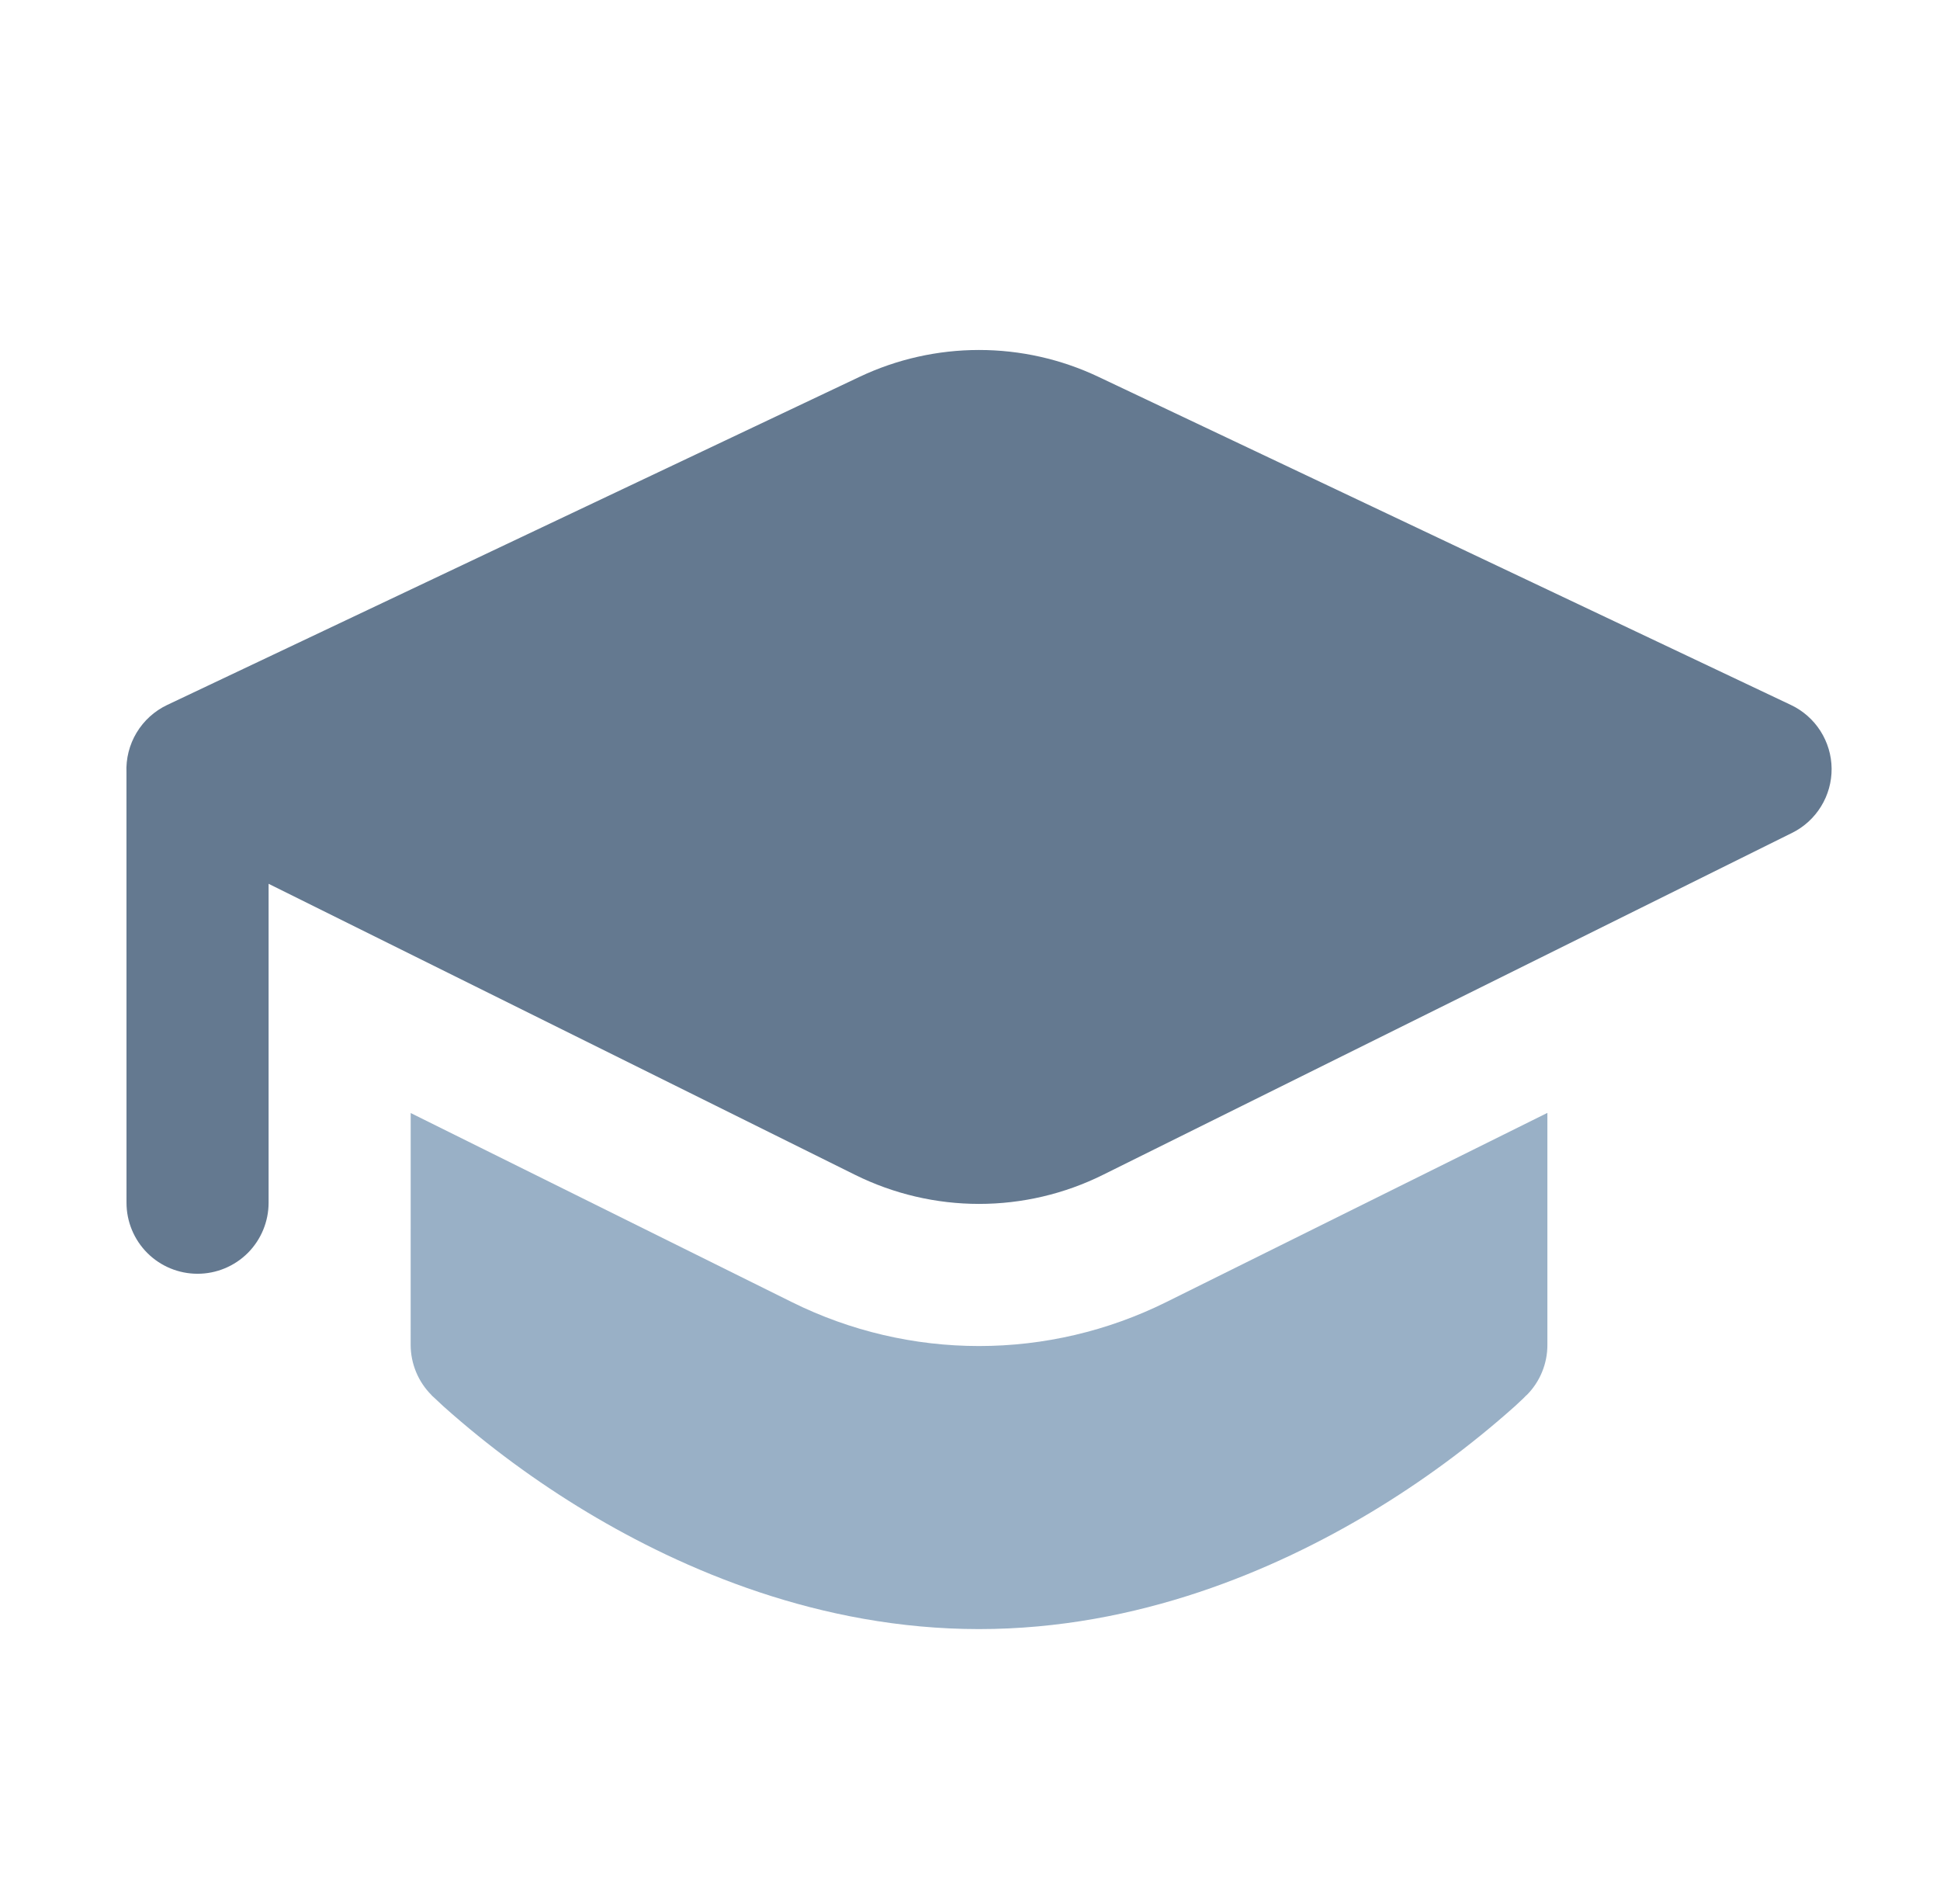
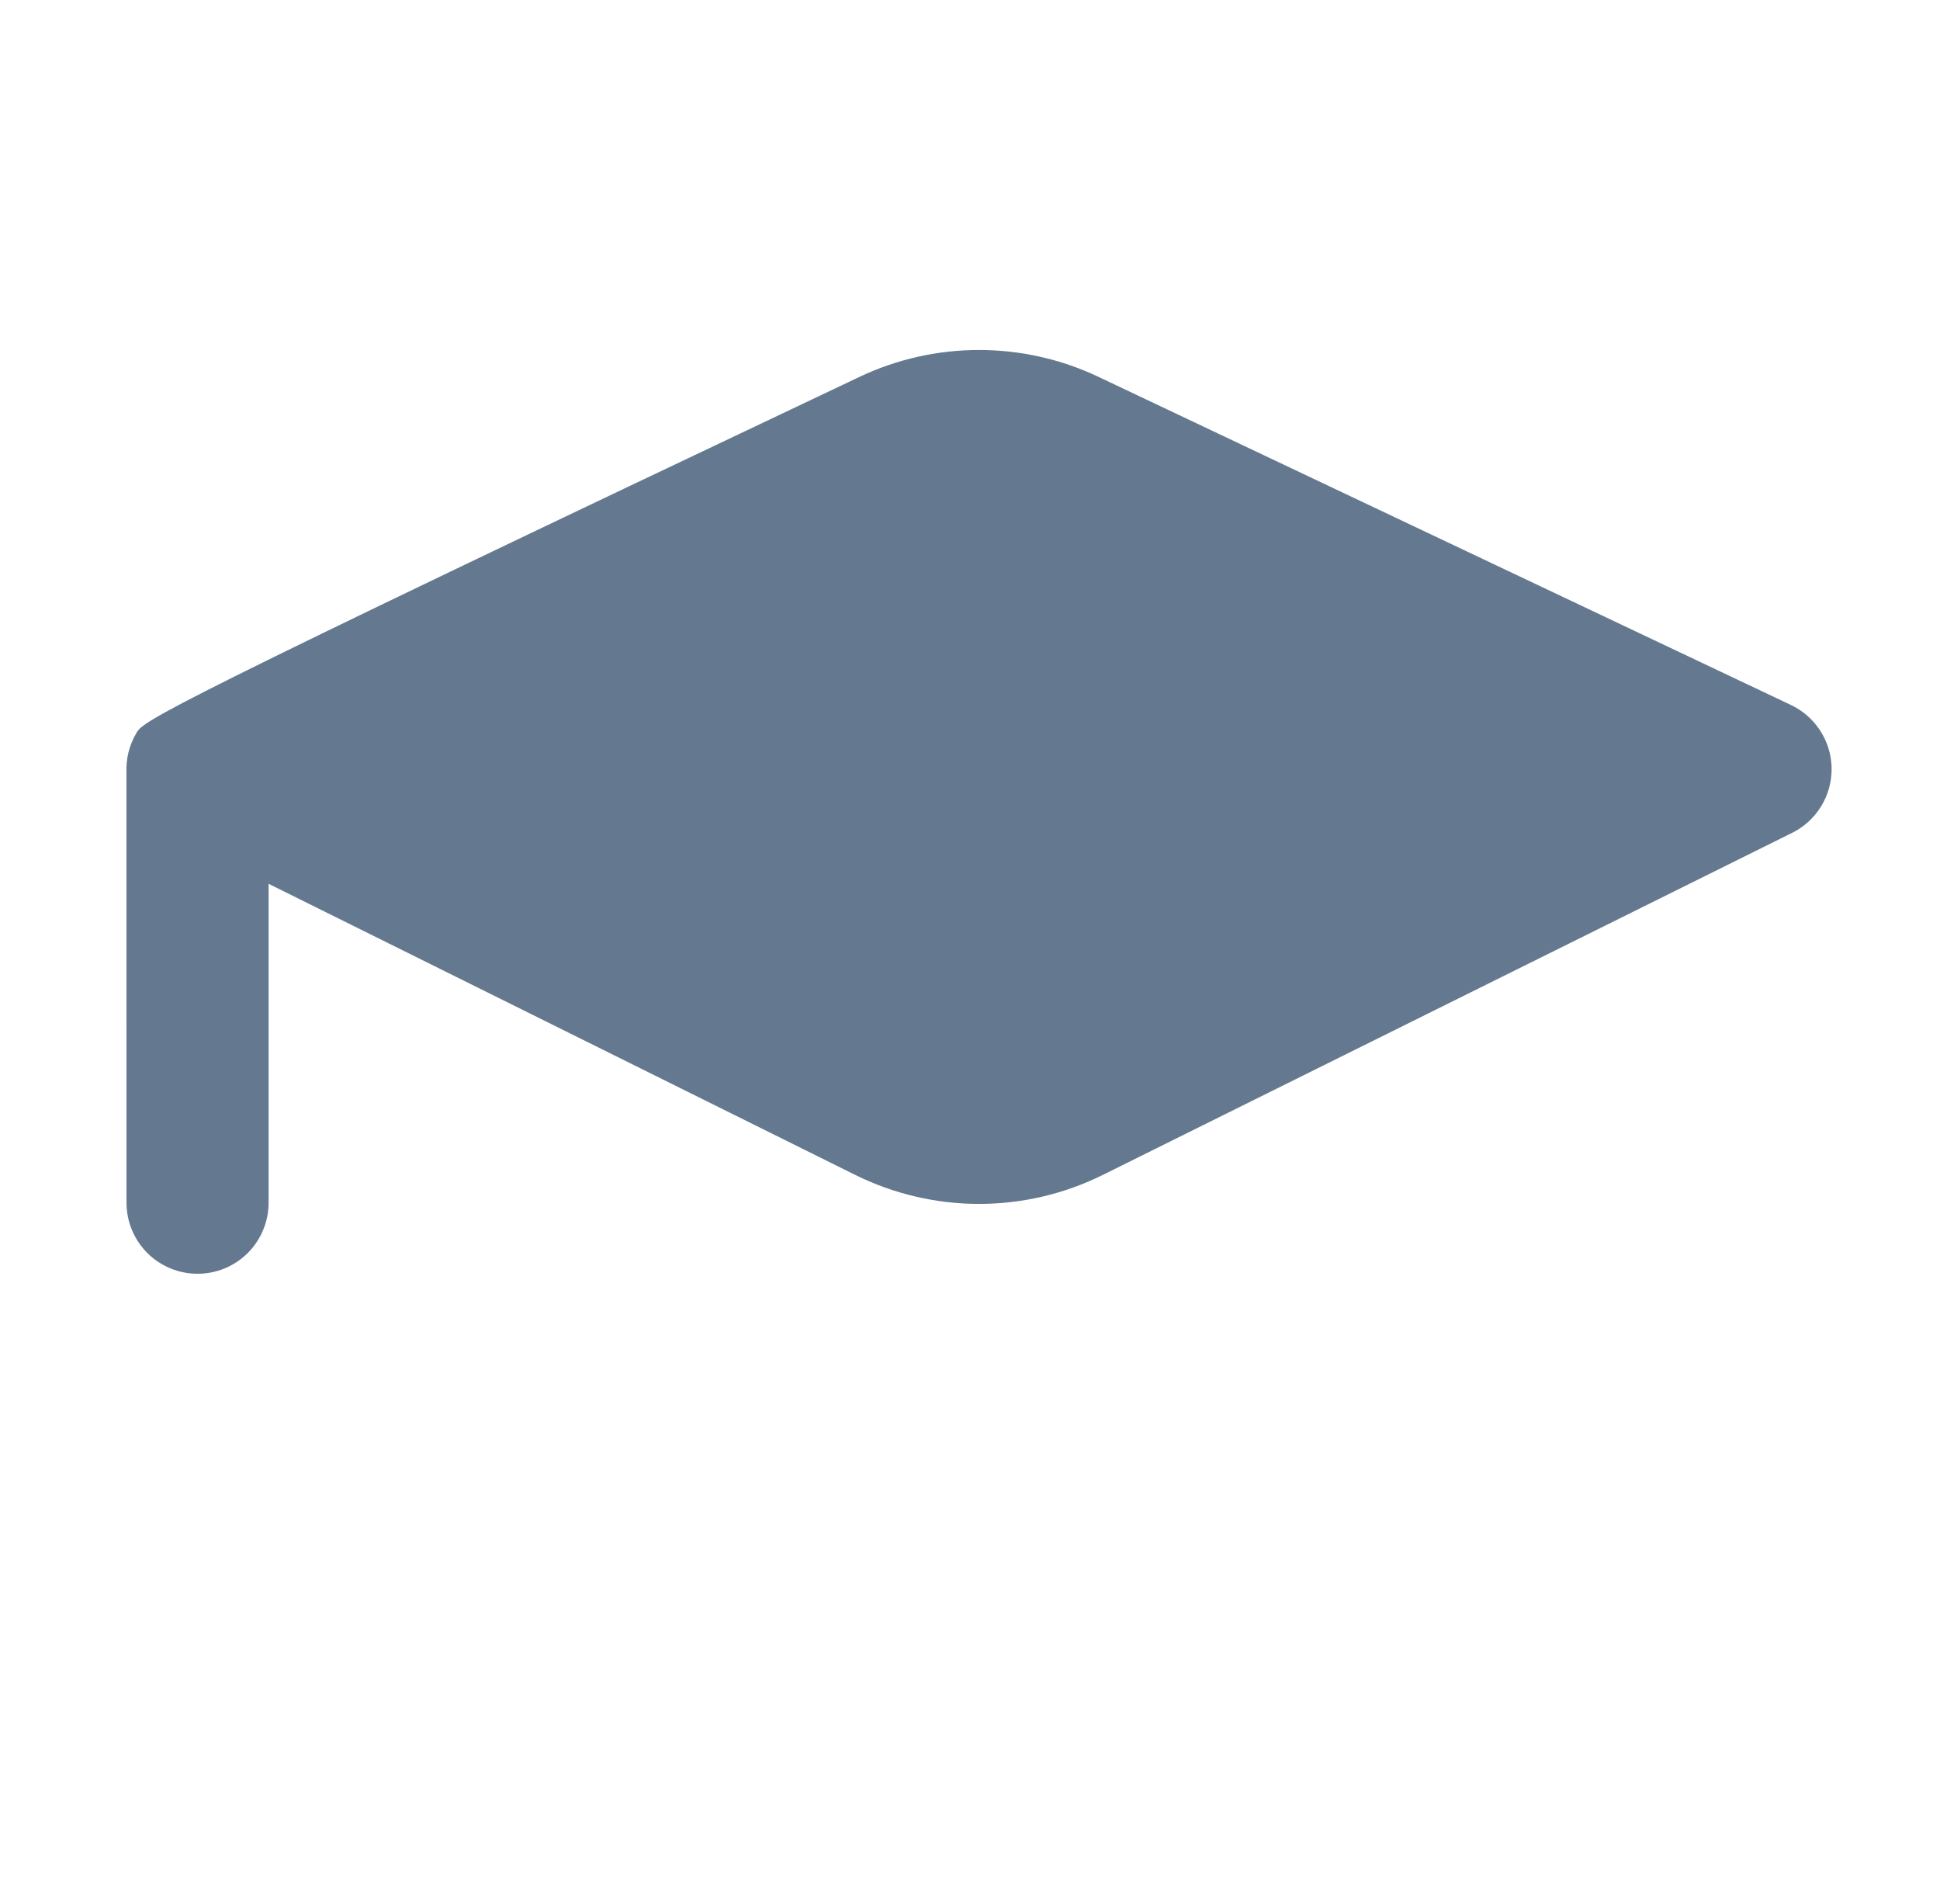
<svg xmlns="http://www.w3.org/2000/svg" width="53" height="52" viewBox="0 0 53 52" fill="none">
-   <path fill-rule="evenodd" clip-rule="evenodd" d="M26.747 9.559C25.619 9.559 24.505 9.809 23.486 10.291L4.566 19.255C4.219 19.42 3.929 19.683 3.731 20.013C3.533 20.342 3.438 20.723 3.455 21.107L3.456 32.849C3.456 33.364 3.66 33.858 4.024 34.222C4.388 34.586 4.882 34.79 5.397 34.79C5.911 34.79 6.405 34.586 6.77 34.222C7.133 33.858 7.338 33.364 7.338 32.849L7.338 24.139L23.362 32.089C24.414 32.61 25.573 32.882 26.747 32.882C27.922 32.882 29.08 32.611 30.131 32.089L48.959 22.748C49.286 22.587 49.56 22.336 49.751 22.025C49.942 21.715 50.042 21.357 50.039 20.992C50.036 20.628 49.929 20.271 49.733 19.964C49.537 19.657 49.257 19.411 48.928 19.255L30.008 10.292C28.989 9.809 27.875 9.559 26.747 9.559Z" fill="#647990" />
-   <path d="M11.22 30.4L11.219 36.731C11.219 36.986 11.27 37.24 11.368 37.475C11.466 37.711 11.609 37.925 11.79 38.105L11.798 38.117L11.887 38.198L12.12 38.416C13.336 39.501 14.652 40.468 16.049 41.308C18.642 42.864 22.388 44.495 26.747 44.495C31.107 44.495 34.852 42.865 37.449 41.308C38.846 40.469 40.161 39.501 41.378 38.416L41.611 38.199L41.673 38.136L41.696 38.113L41.7 38.109L41.708 38.105C41.888 37.925 42.031 37.711 42.128 37.474C42.225 37.238 42.275 36.987 42.274 36.731L42.274 30.396L31.855 35.567C30.267 36.354 28.519 36.764 26.747 36.764C24.975 36.764 23.226 36.354 21.639 35.567L11.22 30.4Z" fill="#99B0C6" />
+   <path fill-rule="evenodd" clip-rule="evenodd" d="M26.747 9.559C25.619 9.559 24.505 9.809 23.486 10.291C4.219 19.42 3.929 19.683 3.731 20.013C3.533 20.342 3.438 20.723 3.455 21.107L3.456 32.849C3.456 33.364 3.66 33.858 4.024 34.222C4.388 34.586 4.882 34.79 5.397 34.79C5.911 34.79 6.405 34.586 6.77 34.222C7.133 33.858 7.338 33.364 7.338 32.849L7.338 24.139L23.362 32.089C24.414 32.61 25.573 32.882 26.747 32.882C27.922 32.882 29.08 32.611 30.131 32.089L48.959 22.748C49.286 22.587 49.56 22.336 49.751 22.025C49.942 21.715 50.042 21.357 50.039 20.992C50.036 20.628 49.929 20.271 49.733 19.964C49.537 19.657 49.257 19.411 48.928 19.255L30.008 10.292C28.989 9.809 27.875 9.559 26.747 9.559Z" fill="#647990" />
</svg>